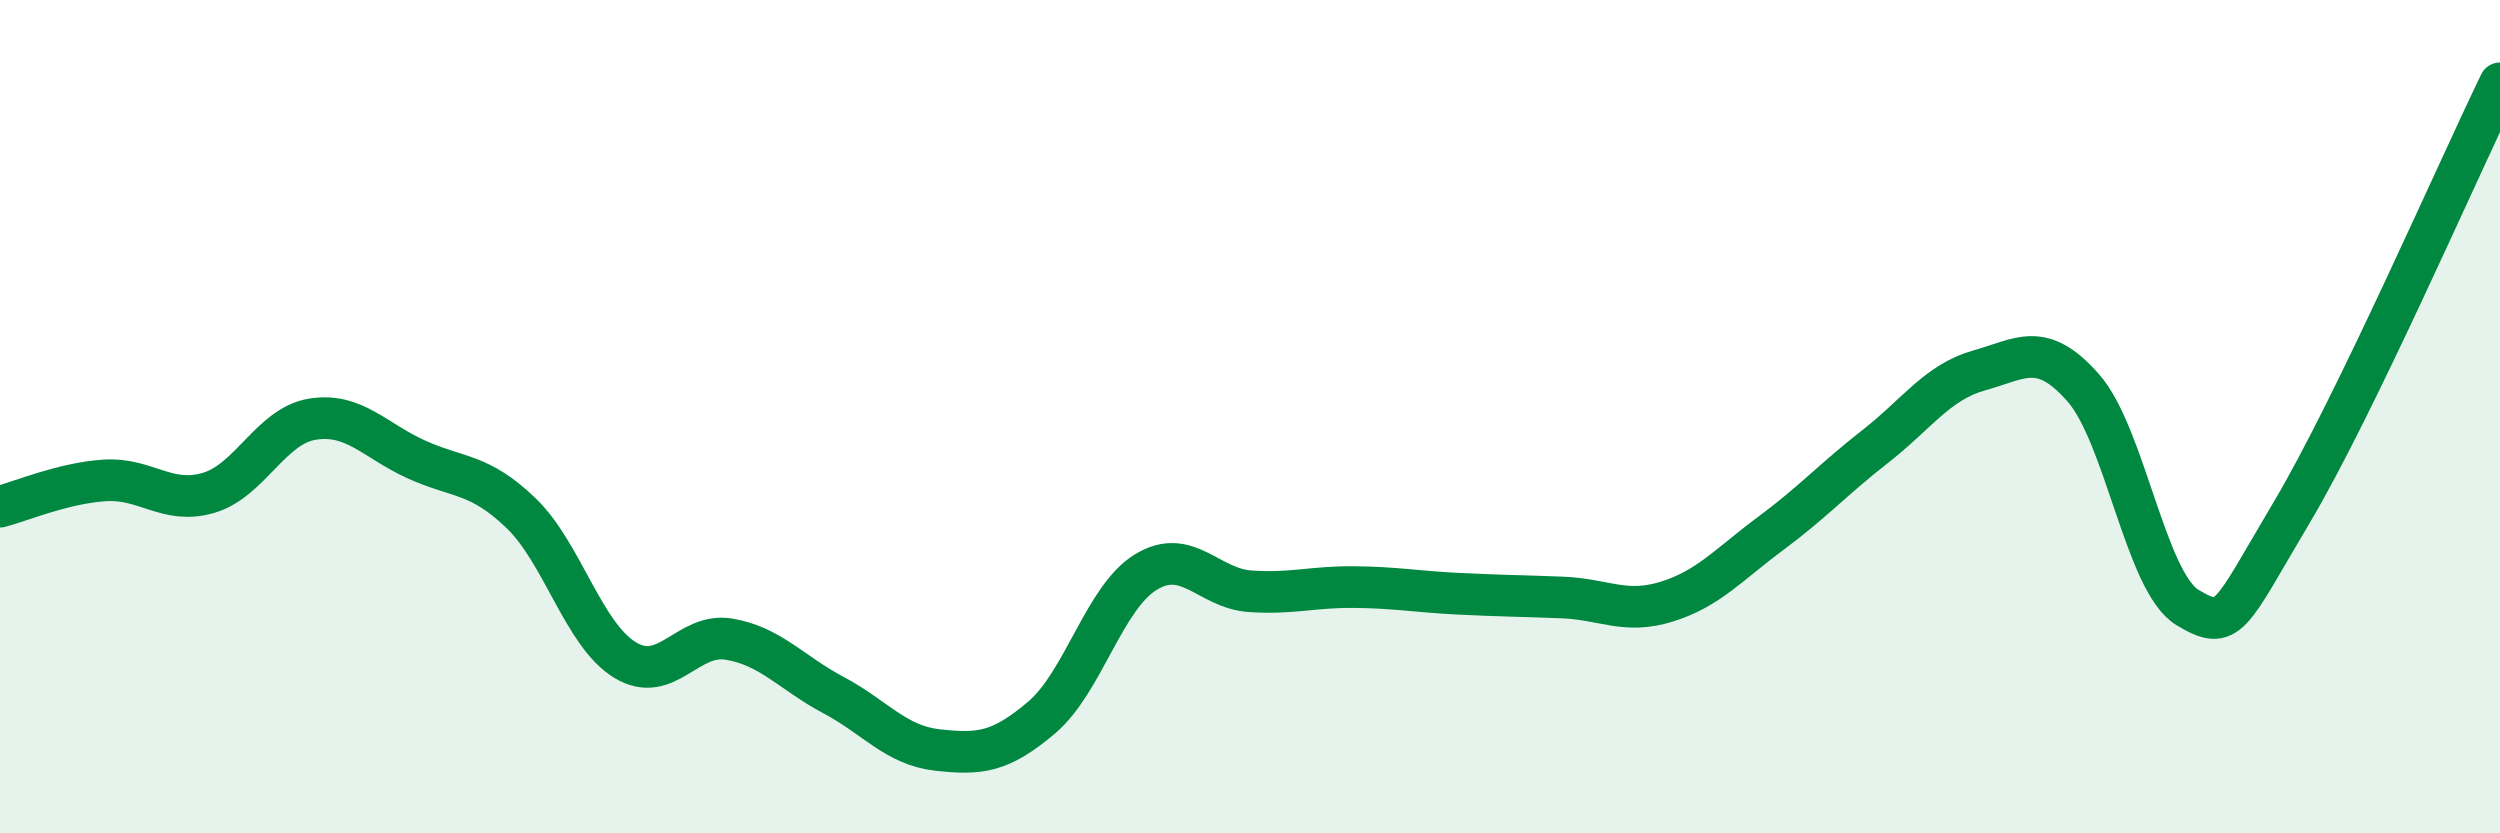
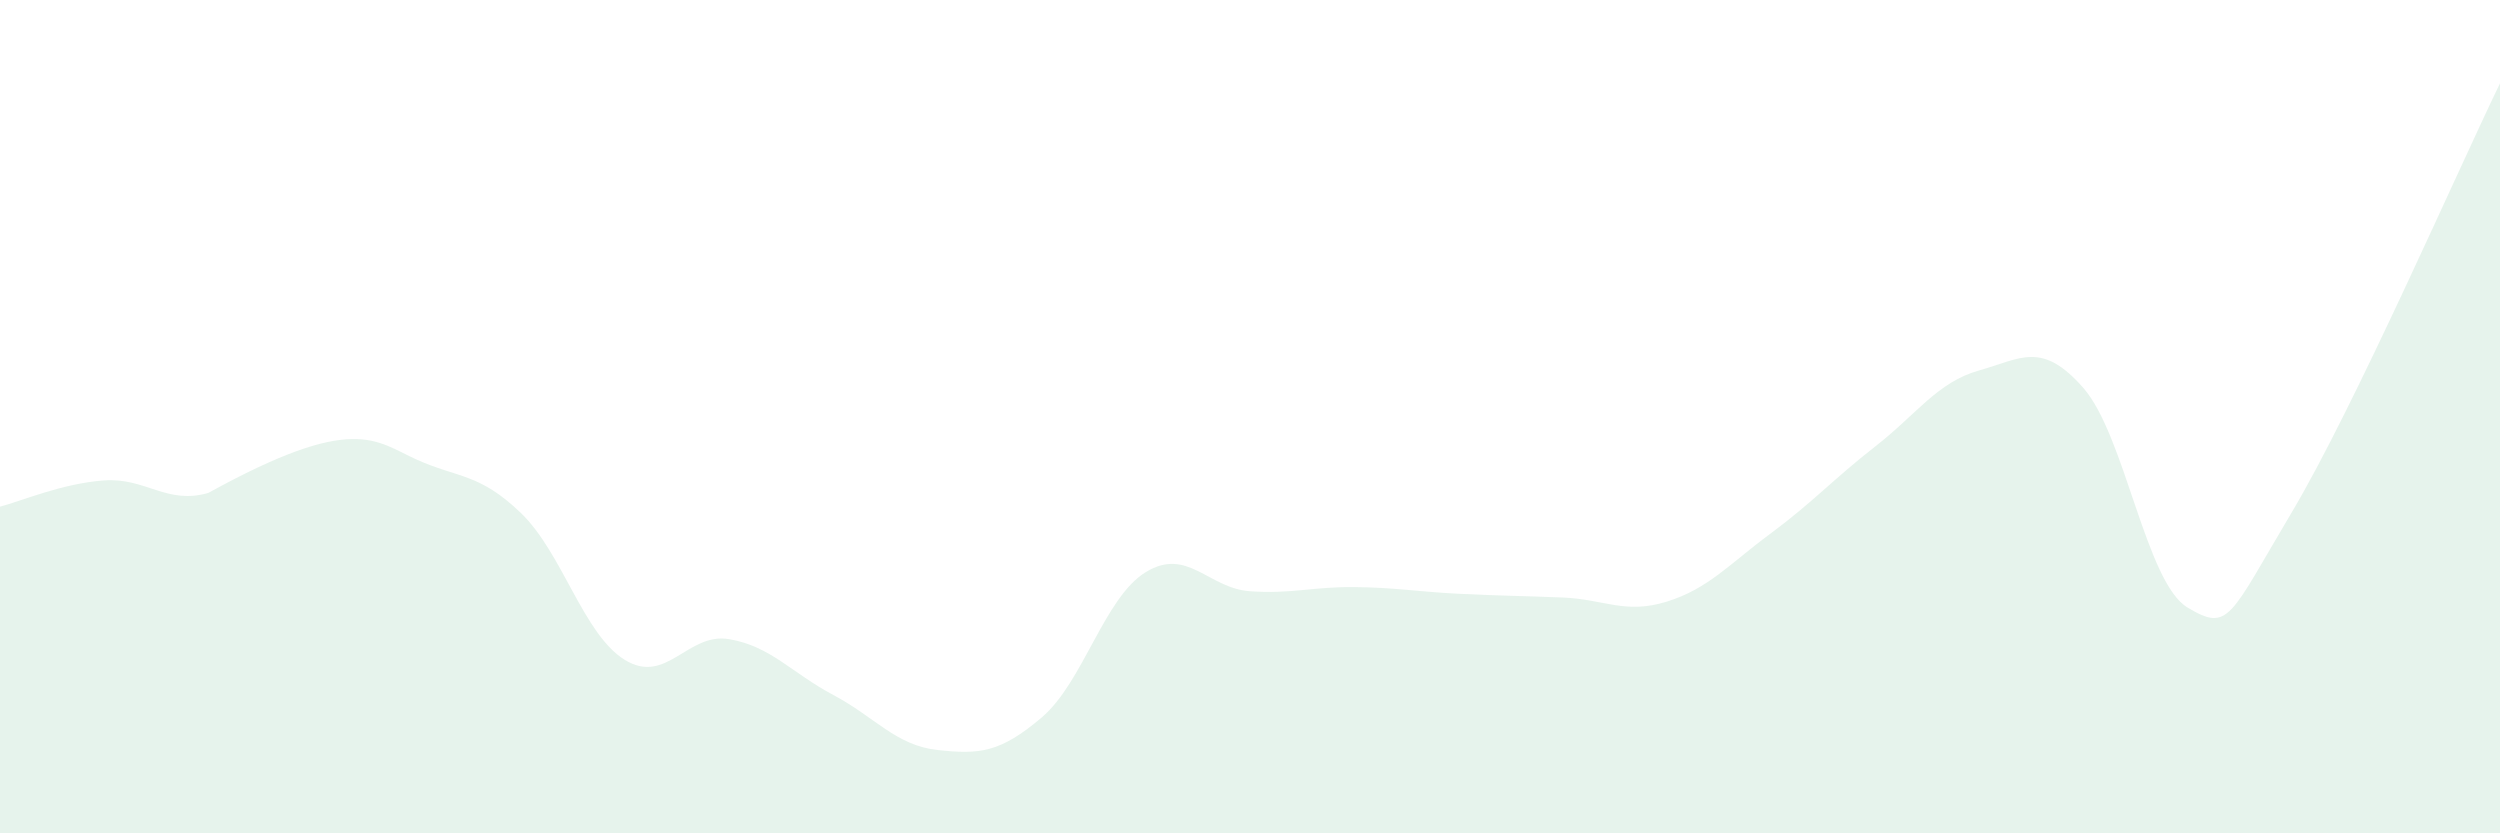
<svg xmlns="http://www.w3.org/2000/svg" width="60" height="20" viewBox="0 0 60 20">
-   <path d="M 0,12.16 C 0.5,12.03 1.5,11.6 2.5,11.53 C 3.5,11.46 4,12.12 5,11.83 C 6,11.54 6.5,10.22 7.5,10.06 C 8.5,9.9 9,10.58 10,11.03 C 11,11.48 11.5,11.35 12.5,12.31 C 13.5,13.27 14,15.23 15,15.84 C 16,16.45 16.5,15.17 17.5,15.34 C 18.5,15.51 19,16.15 20,16.68 C 21,17.21 21.5,17.89 22.5,18 C 23.5,18.11 24,18.07 25,17.22 C 26,16.37 26.5,14.34 27.5,13.73 C 28.5,13.12 29,14.12 30,14.19 C 31,14.26 31.5,14.08 32.5,14.09 C 33.5,14.1 34,14.2 35,14.25 C 36,14.3 36.5,14.3 37.5,14.34 C 38.5,14.38 39,14.75 40,14.44 C 41,14.13 41.5,13.54 42.5,12.8 C 43.5,12.06 44,11.5 45,10.72 C 46,9.94 46.5,9.17 47.5,8.89 C 48.5,8.61 49,8.17 50,9.31 C 51,10.45 51.5,13.98 52.5,14.58 C 53.5,15.18 53.5,14.82 55,12.3 C 56.5,9.78 59,4.06 60,2L60 20L0 20Z" fill="#008740" opacity="0.1" stroke-linecap="round" stroke-linejoin="round" />
-   <path d="M 0,12.16 C 0.5,12.03 1.5,11.6 2.5,11.53 C 3.5,11.46 4,12.12 5,11.83 C 6,11.54 6.5,10.22 7.5,10.06 C 8.5,9.9 9,10.58 10,11.03 C 11,11.48 11.5,11.35 12.5,12.31 C 13.5,13.27 14,15.23 15,15.84 C 16,16.45 16.5,15.17 17.5,15.34 C 18.5,15.51 19,16.15 20,16.68 C 21,17.21 21.5,17.89 22.5,18 C 23.5,18.11 24,18.07 25,17.22 C 26,16.37 26.5,14.34 27.5,13.73 C 28.5,13.12 29,14.12 30,14.19 C 31,14.26 31.5,14.08 32.5,14.09 C 33.5,14.1 34,14.2 35,14.25 C 36,14.3 36.5,14.3 37.5,14.34 C 38.5,14.38 39,14.75 40,14.44 C 41,14.13 41.5,13.54 42.5,12.8 C 43.5,12.06 44,11.5 45,10.72 C 46,9.94 46.5,9.17 47.5,8.89 C 48.5,8.61 49,8.17 50,9.31 C 51,10.45 51.5,13.98 52.5,14.58 C 53.5,15.18 53.5,14.82 55,12.3 C 56.5,9.78 59,4.06 60,2" stroke="#008740" stroke-width="1" fill="none" stroke-linecap="round" stroke-linejoin="round" />
+   <path d="M 0,12.16 C 0.5,12.03 1.5,11.6 2.5,11.53 C 3.5,11.46 4,12.12 5,11.83 C 8.5,9.9 9,10.58 10,11.03 C 11,11.48 11.5,11.35 12.5,12.31 C 13.5,13.27 14,15.23 15,15.84 C 16,16.45 16.5,15.17 17.5,15.34 C 18.5,15.51 19,16.15 20,16.68 C 21,17.21 21.5,17.89 22.5,18 C 23.5,18.11 24,18.07 25,17.22 C 26,16.37 26.5,14.34 27.5,13.73 C 28.5,13.12 29,14.12 30,14.19 C 31,14.26 31.5,14.08 32.5,14.09 C 33.5,14.1 34,14.2 35,14.25 C 36,14.3 36.5,14.3 37.5,14.34 C 38.5,14.38 39,14.75 40,14.44 C 41,14.13 41.5,13.54 42.5,12.8 C 43.5,12.06 44,11.5 45,10.72 C 46,9.94 46.5,9.17 47.5,8.89 C 48.5,8.61 49,8.17 50,9.31 C 51,10.45 51.5,13.98 52.5,14.58 C 53.5,15.18 53.5,14.82 55,12.3 C 56.5,9.78 59,4.06 60,2L60 20L0 20Z" fill="#008740" opacity="0.1" stroke-linecap="round" stroke-linejoin="round" />
</svg>